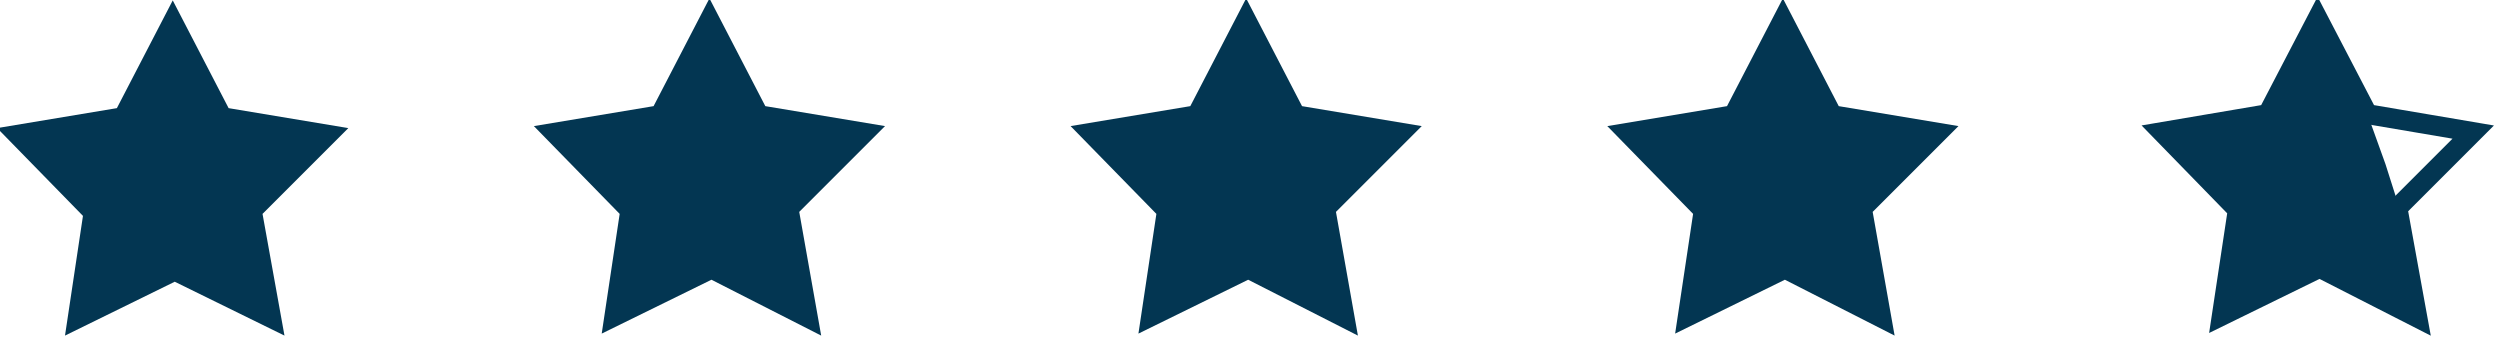
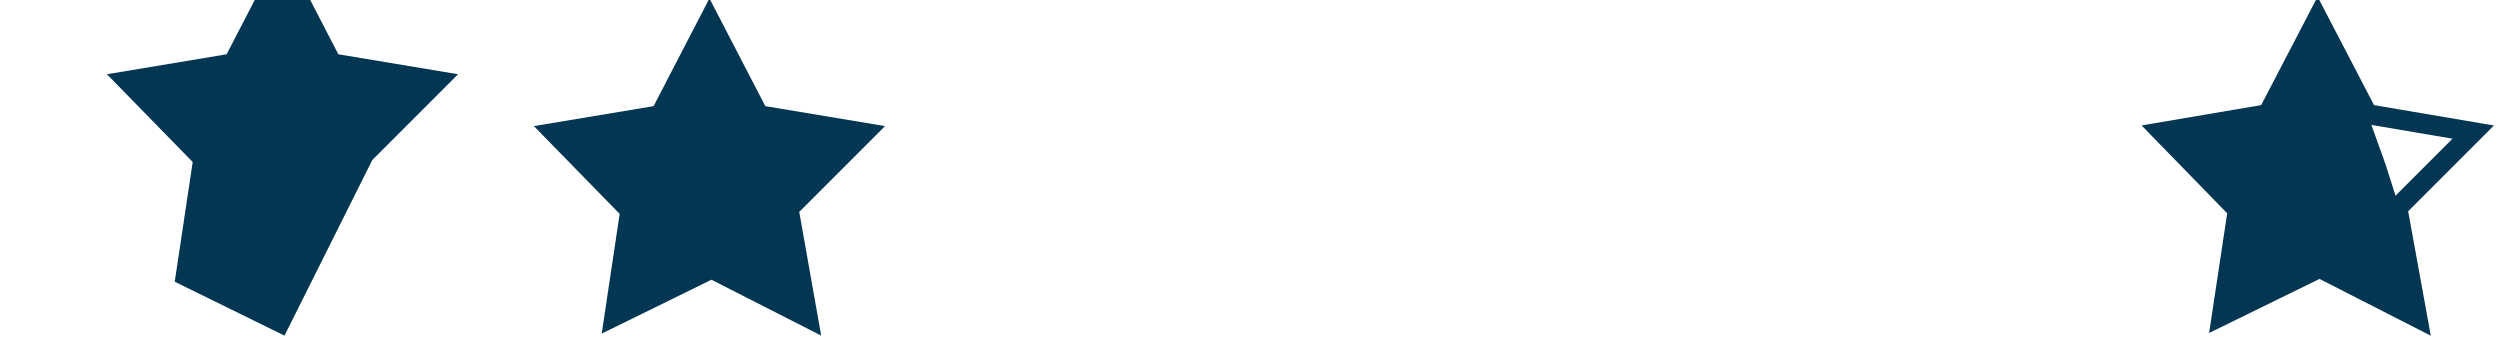
<svg xmlns="http://www.w3.org/2000/svg" version="1.1" id="Layer_1" x="0px" y="0px" viewBox="0 0 125.3 16.9" style="enable-background:new 0 0 125.3 16.9;" xml:space="preserve">
  <style type="text/css">
	.st0{fill:#033652;}
	.st1{fill:none;stroke:#033652;stroke-miterlimit:10;}
</style>
  <g id="Group_462" transform="translate(-81.342 -69.38)">
-     <path id="Path_576" class="st0" d="M95.6,86.2l-5.5-2.7l-5.5,2.7l0.9-6l-4.3-4.4l6-1l2.8-5.4l2.8,5.4l6,1l-4.3,4.3L95.6,86.2z" />
+     <path id="Path_576" class="st0" d="M95.6,86.2l-5.5-2.7l0.9-6l-4.3-4.4l6-1l2.8-5.4l2.8,5.4l6,1l-4.3,4.3L95.6,86.2z" />
    <path id="Path_577" class="st0" d="M122.5,86.2l-5.5-2.8l-5.5,2.7l0.9-6l-4.3-4.4l6-1l2.8-5.4l2.8,5.4l6,1l-4.3,4.3L122.5,86.2z" />
-     <path id="Path_578" class="st0" d="M149.4,86.2l-5.5-2.8l-5.5,2.7l0.9-6l-4.3-4.4l6-1l2.8-5.4l2.8,5.4l6,1l-4.3,4.3L149.4,86.2z" />
-     <path id="Path_579" class="st0" d="M176.3,86.2l-5.5-2.8l-5.5,2.7l0.9-6l-4.3-4.4l6-1l2.8-5.4l2.8,5.4l6,1l-4.3,4.3L176.3,86.2z" />
    <path id="Path_580" class="st1" d="M202.5,85.3l-4.9-2.5l-4.9,2.4l0.8-5.3l-3.8-3.9l5.3-0.9l2.5-4.8l2.5,4.8l5.3,0.9l-3.8,3.8   L202.5,85.3z" />
    <path id="Path_579_1_" class="st0" d="M202.5,85.3l-4.9-2.5l-4.9,2.4l0.8-5.3l-3.8-3.9l5.3-0.9l2.5-4.8l2.5,4.8l0.9,2.5l0.7,2.2   L202.5,85.3z" />
  </g>
</svg>